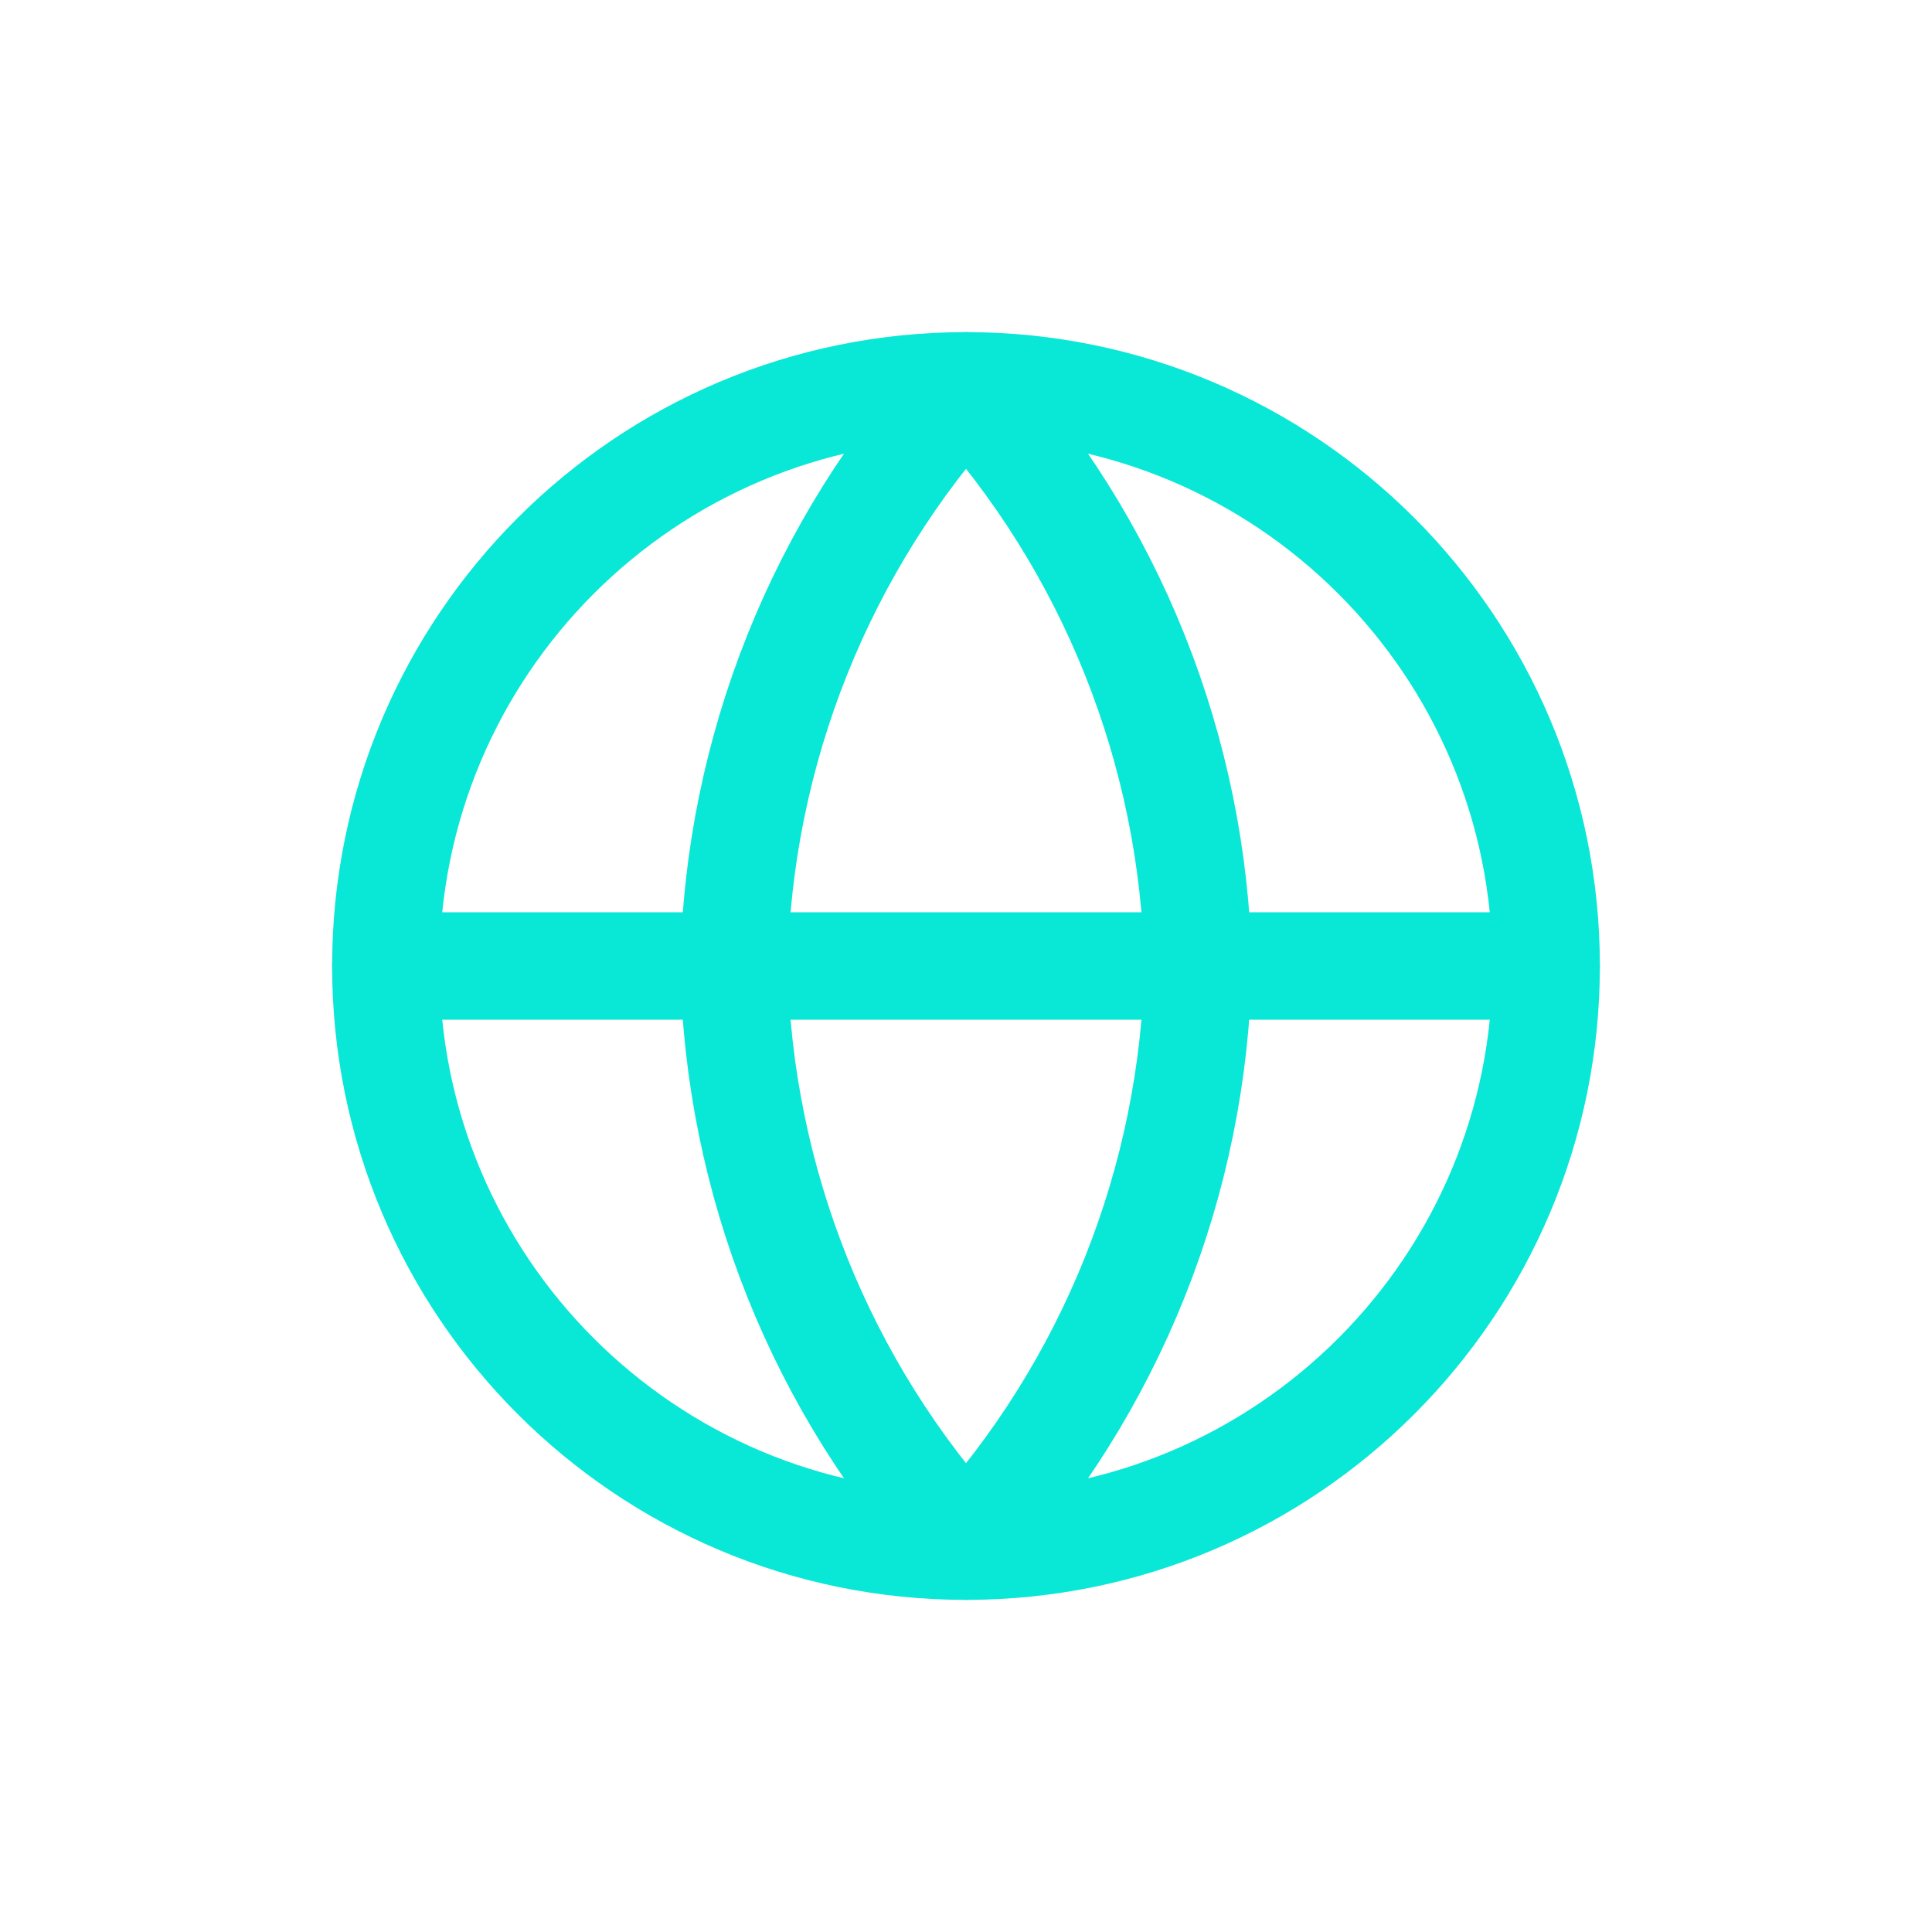
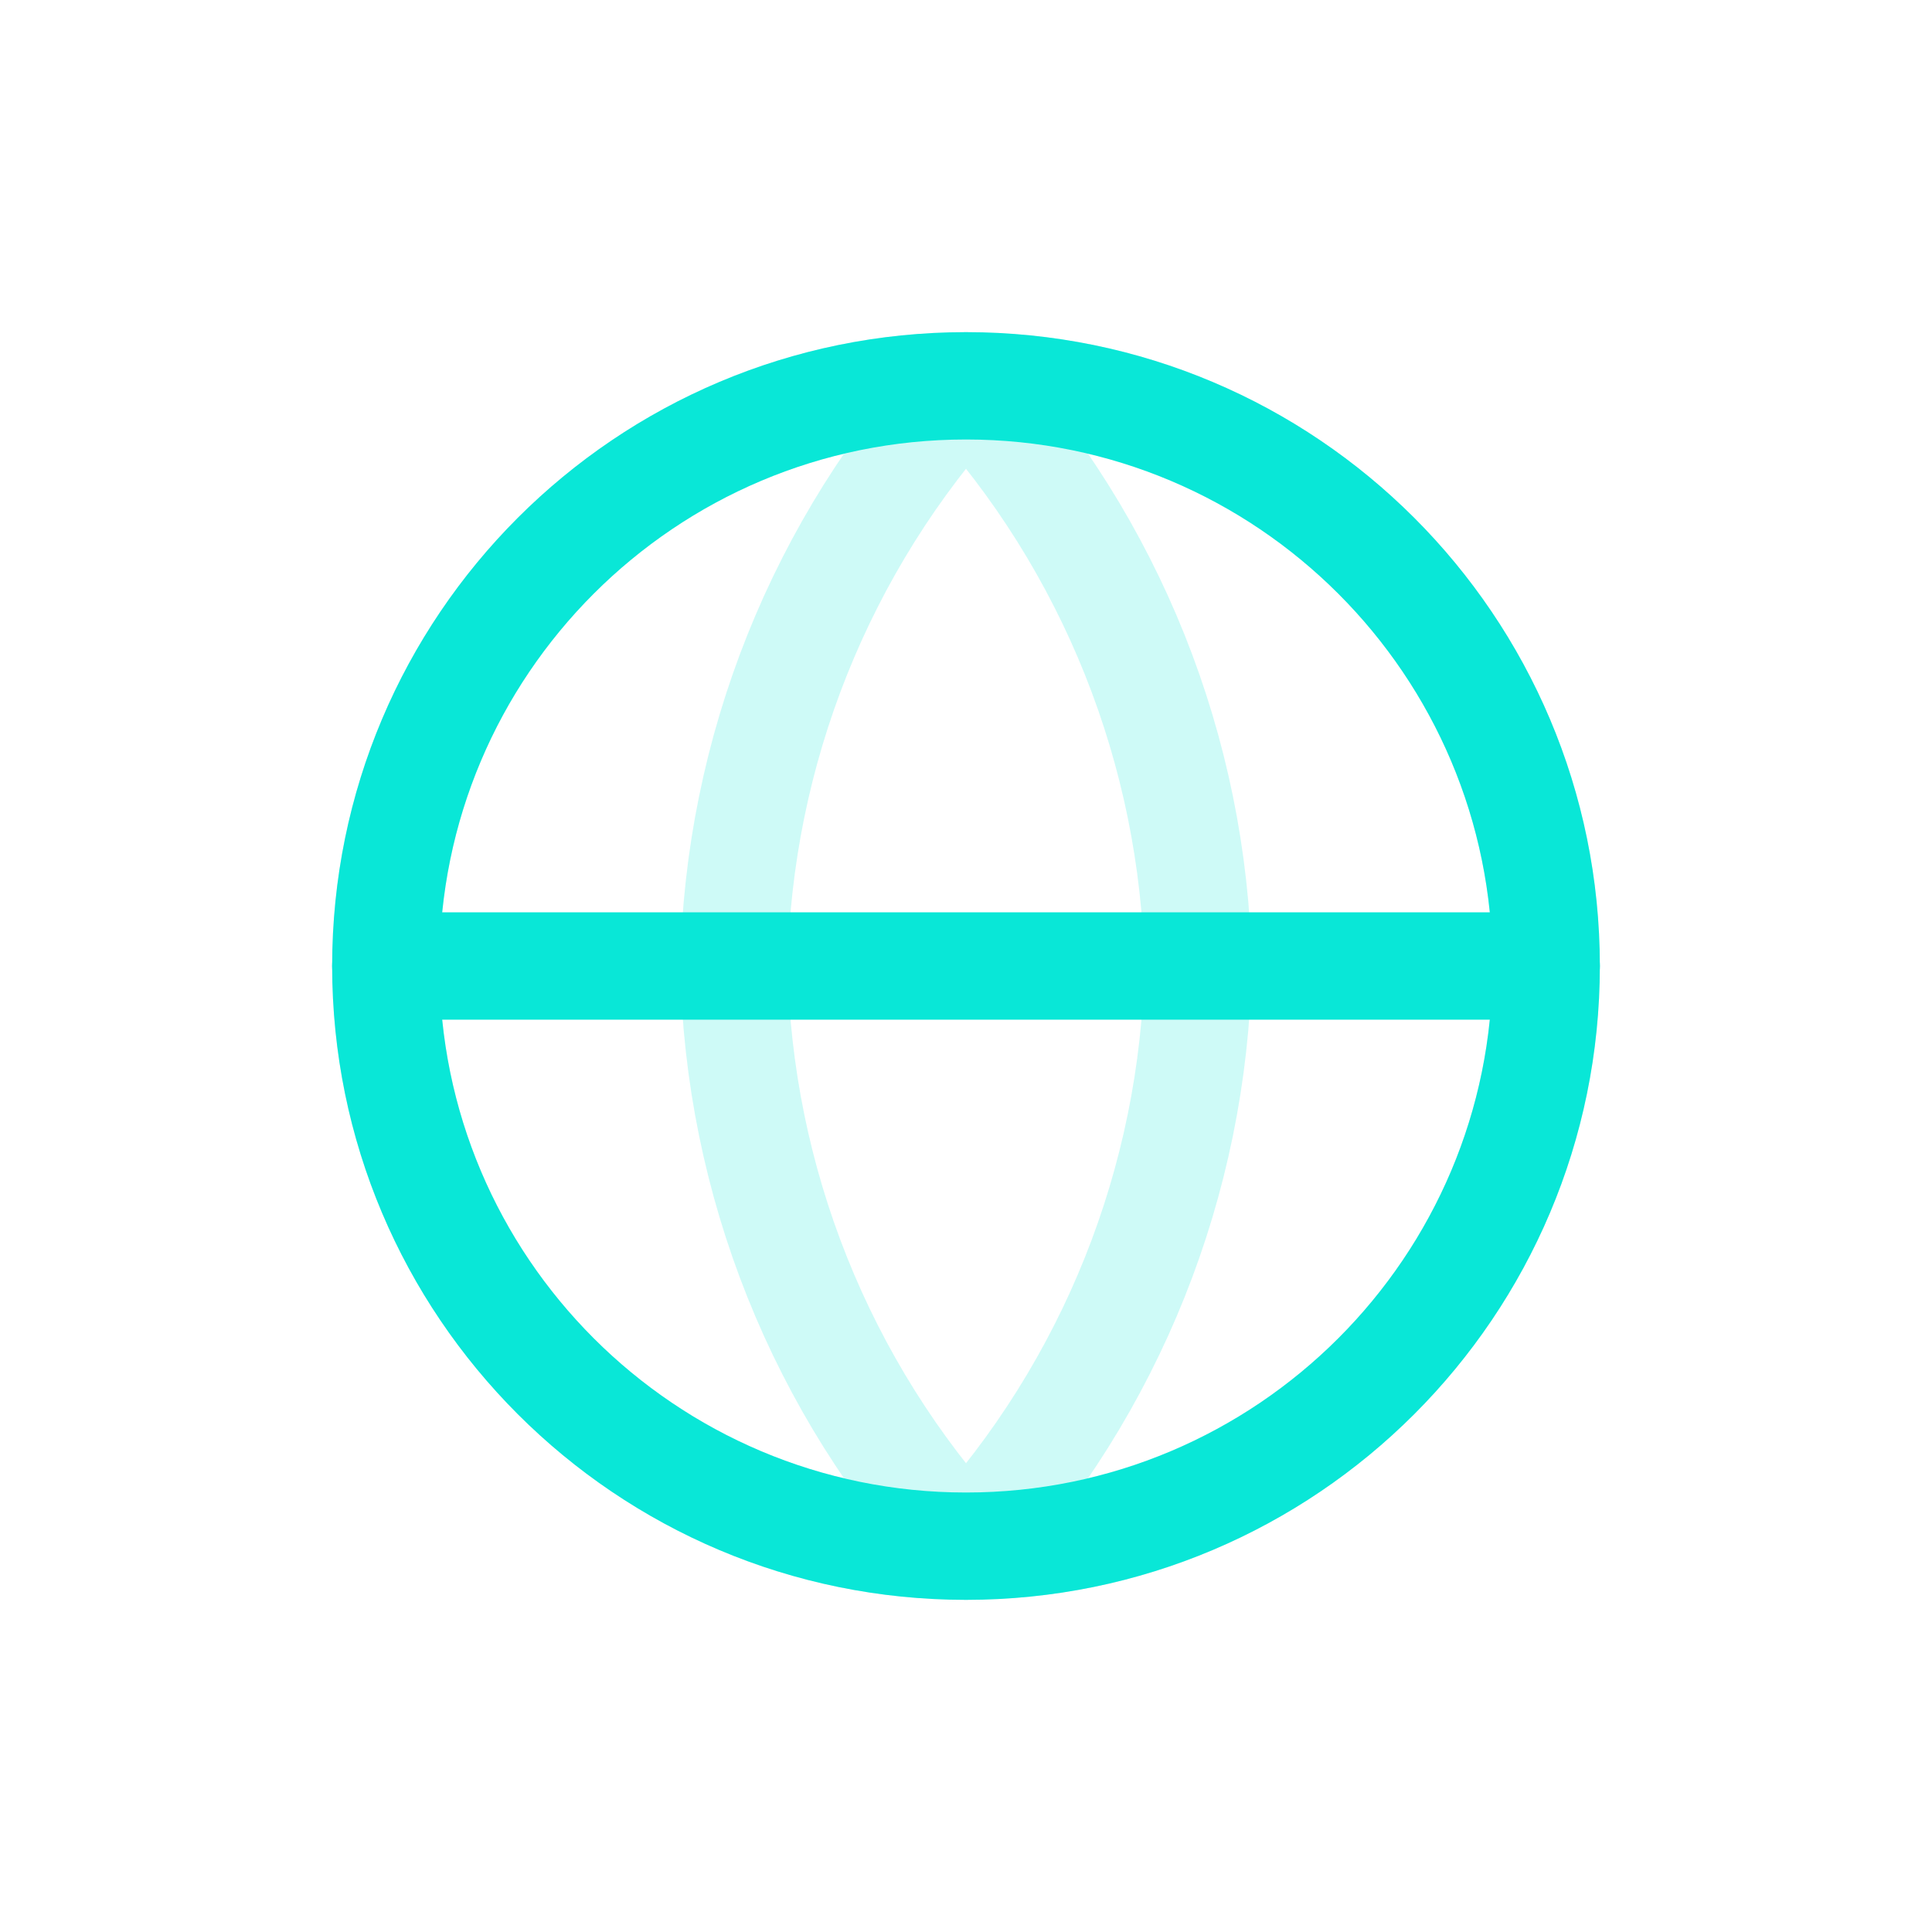
<svg xmlns="http://www.w3.org/2000/svg" width="120" height="120" viewBox="0 0 120 120" fill="none">
  <g opacity="0.2" clip-path="url(#clip0_329_1837)" filter="url(#filter0_f_329_1837)">
    <path d="M60 96.036C79.902 96.036 96.036 79.902 96.036 60C96.036 40.098 79.902 23.964 60 23.964C40.098 23.964 23.964 40.098 23.964 60C23.964 79.902 40.098 96.036 60 96.036Z" stroke="#09E7D7" stroke-width="6.667" stroke-linecap="round" stroke-linejoin="round" />
-     <path d="M23.964 60H96.036" stroke="#09E7D7" stroke-width="6.667" stroke-linecap="round" stroke-linejoin="round" />
    <path d="M60 23.964C69.014 33.832 74.136 46.638 74.415 60C74.136 73.362 69.014 86.168 60 96.036C50.986 86.168 45.864 73.362 45.586 60C45.864 46.638 50.986 33.832 60 23.964Z" stroke="#09E7D7" stroke-width="6.667" stroke-linecap="round" stroke-linejoin="round" />
  </g>
  <g clip-path="url(#clip1_329_1837)">
    <path d="M60 96.036C79.902 96.036 96.036 79.902 96.036 60C96.036 40.098 79.902 23.964 60 23.964C40.098 23.964 23.964 40.098 23.964 60C23.964 79.902 40.098 96.036 60 96.036Z" stroke="#09E7D7" stroke-width="6.667" stroke-linecap="round" stroke-linejoin="round" />
    <path d="M23.964 60H96.036" stroke="#09E7D7" stroke-width="6.667" stroke-linecap="round" stroke-linejoin="round" />
-     <path d="M60 23.964C69.014 33.832 74.136 46.638 74.415 60C74.136 73.362 69.014 86.168 60 96.036C50.986 86.168 45.864 73.362 45.586 60C45.864 46.638 50.986 33.832 60 23.964Z" stroke="#09E7D7" stroke-width="6.667" stroke-linecap="round" stroke-linejoin="round" />
  </g>
  <defs>
    <filter id="filter0_f_329_1837" x="0" y="0" width="120" height="120" filterUnits="userSpaceOnUse" color-interpolation-filters="sRGB">
      <feFlood flood-opacity="0" result="BackgroundImageFix" />
      <feBlend mode="normal" in="SourceGraphic" in2="BackgroundImageFix" result="shape" />
      <feGaussianBlur stdDeviation="10" result="effect1_foregroundBlur_329_1837" />
    </filter>
    <clipPath id="clip0_329_1837">
      <rect width="80" height="80" fill="white" transform="translate(20 20)" />
    </clipPath>
    <clipPath id="clip1_329_1837">
      <rect width="80" height="80" fill="white" transform="translate(20 20)" />
    </clipPath>
  </defs>
</svg>